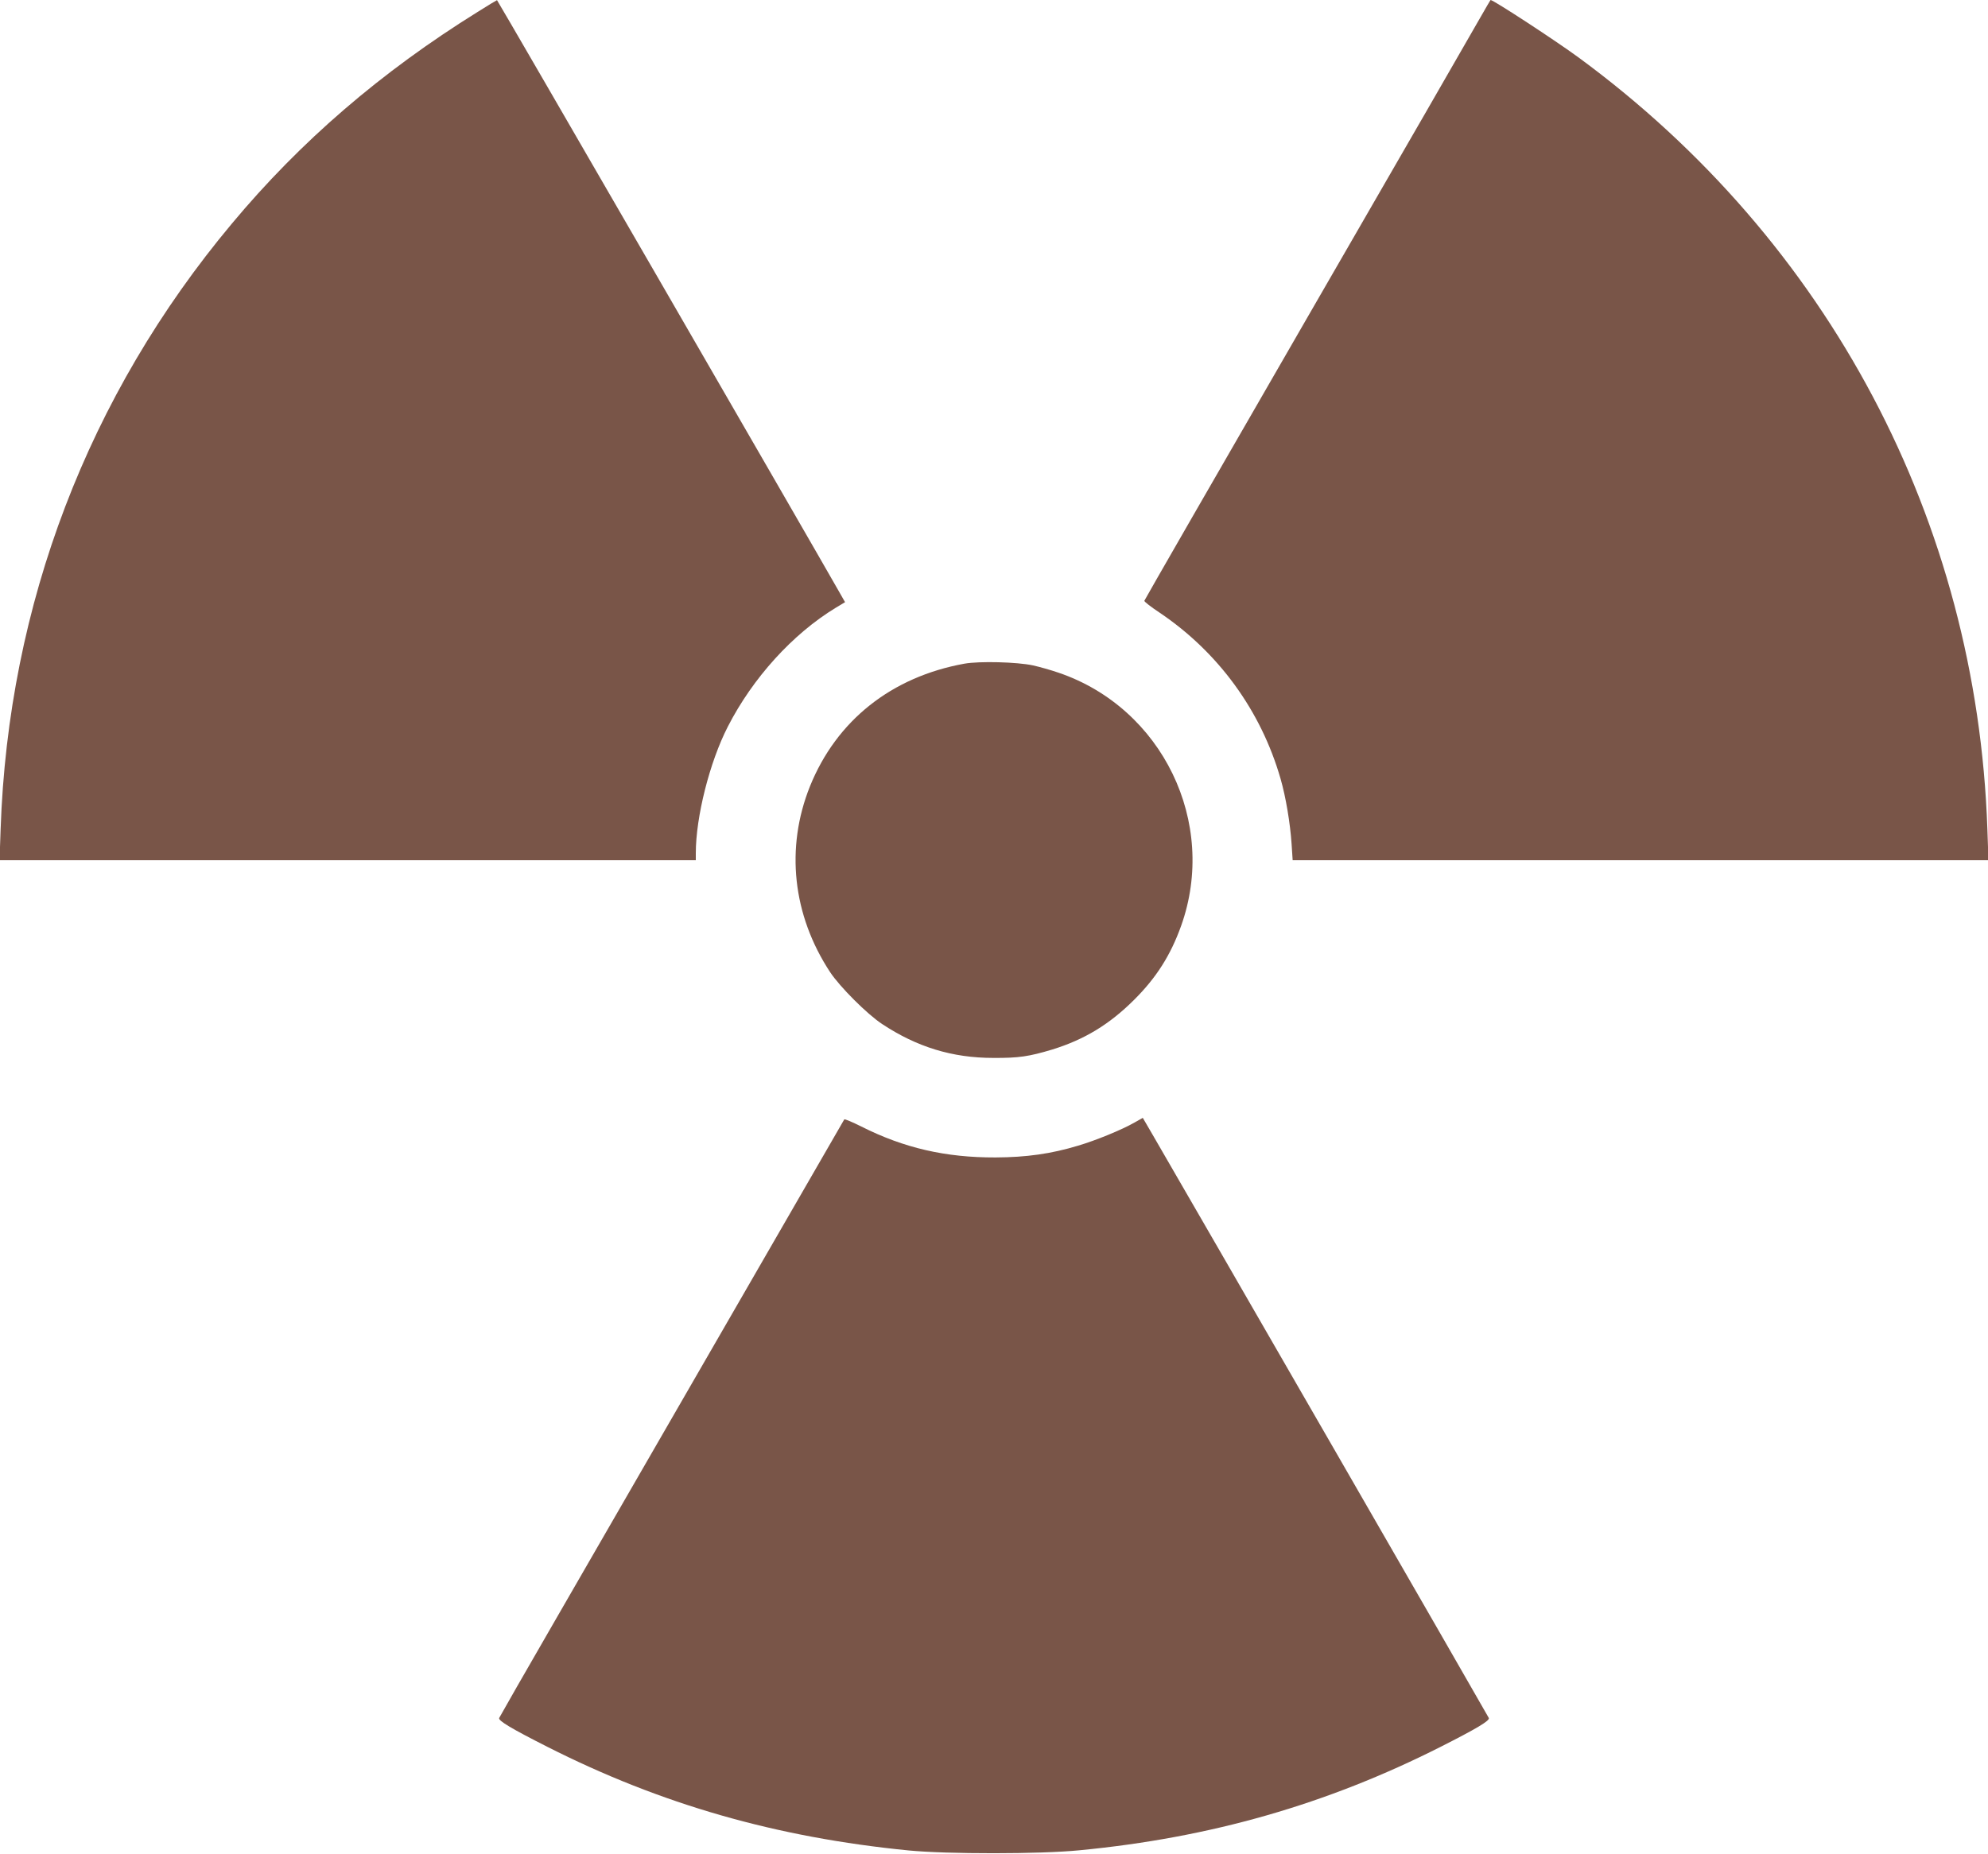
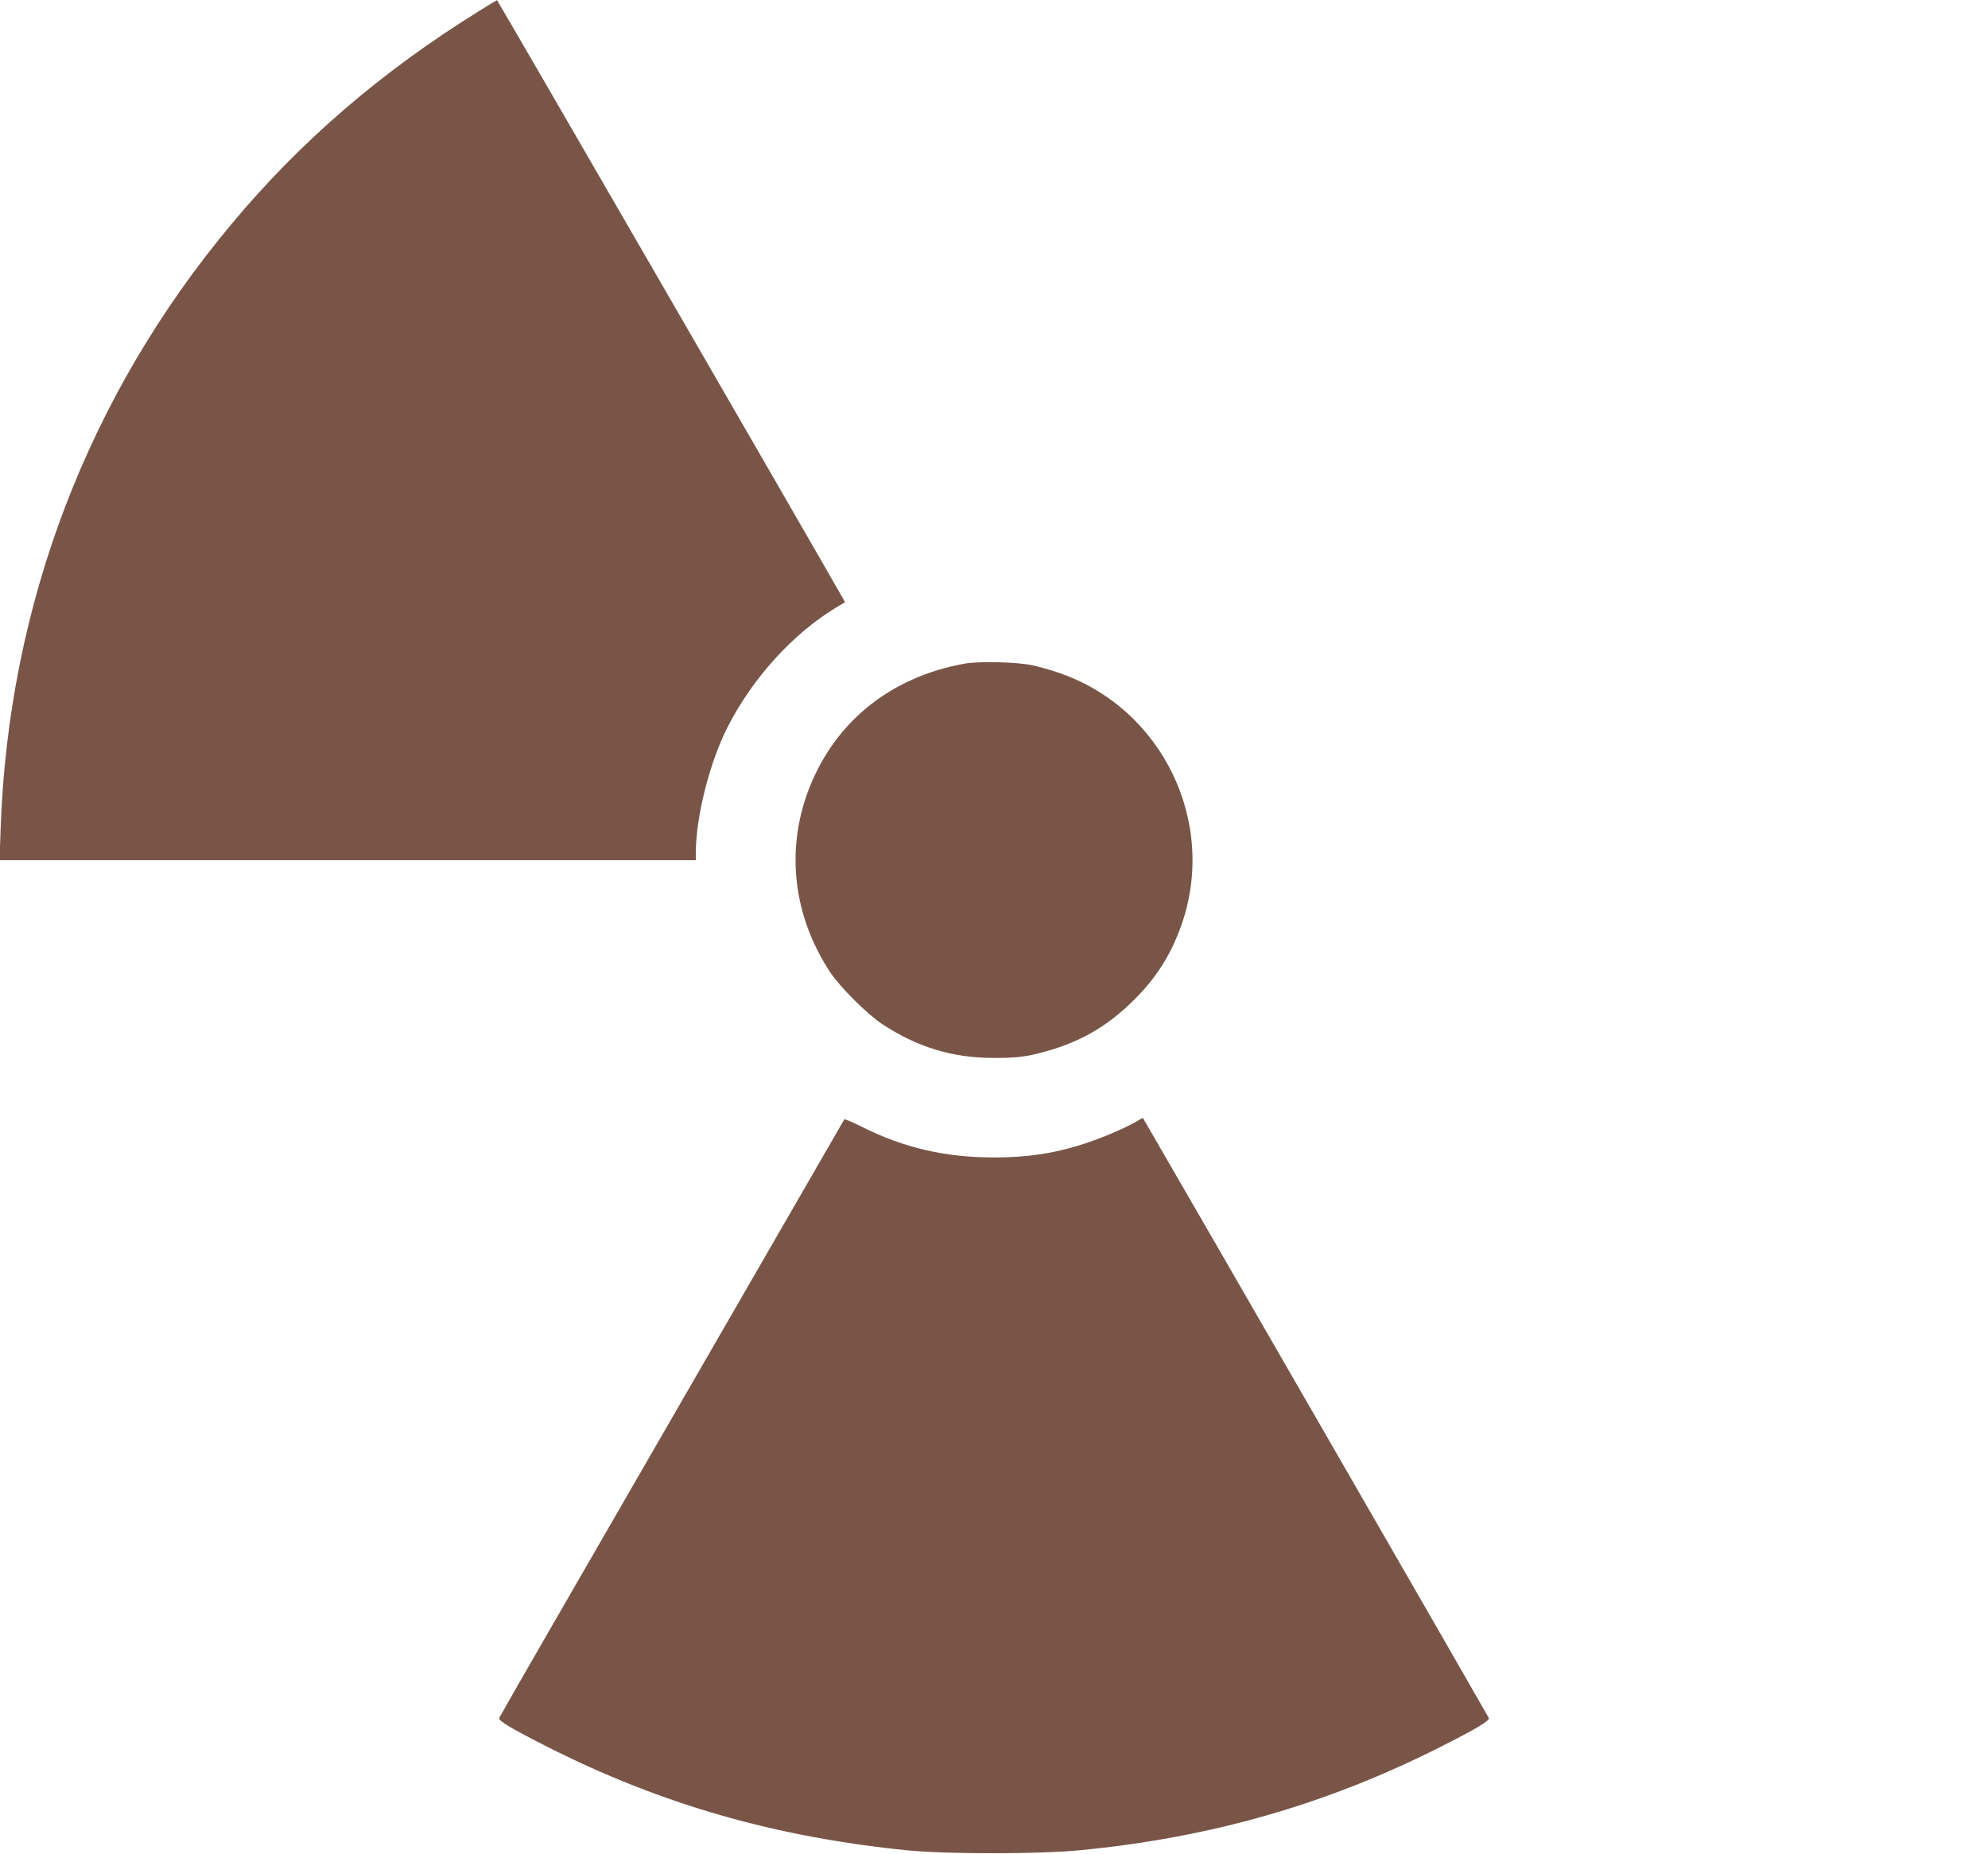
<svg xmlns="http://www.w3.org/2000/svg" version="1.0" width="1280pt" height="1194pt" viewBox="0 0 1280 1194" preserveAspectRatio="xMidYMid meet">
  <g transform="translate(0,1194) scale(0.1,-0.1)" fill="#795548" stroke="none">
    <path d="M3075 11863 c-622 -387 -1140 -833 -1582 -1363 -925 -1106 -1440 -2454 -1489 -3900 l-7 -200 2241 0 2242 0 0 45 c0 234 89 587 206 815 160 313 417 597 695 766 l60 36 -33 58 c-196 345 -2204 3819 -2208 3819 -3 -1 -59 -34 -125 -76z" />
-     <path d="M9534 11832 c-33 -59 -533 -927 -1112 -1929 -579 -1003 -1053 -1827 -1054 -1832 -2 -5 43 -40 99 -77 378 -255 652 -631 778 -1069 34 -118 62 -286 71 -419 l7 -106 2240 0 2240 0 -7 200 c-68 1986 -1022 3787 -2631 4969 -147 108 -552 373 -568 371 -1 0 -29 -49 -63 -108z" />
    <path d="M6210 7666 c-470 -85 -824 -366 -995 -790 -159 -397 -112 -829 130 -1197 63 -95 239 -271 335 -334 224 -148 452 -218 715 -218 165 -1 230 9 380 54 207 64 367 161 526 319 144 143 236 288 304 478 237 664 -121 1403 -790 1630 -49 17 -124 38 -165 47 -102 22 -344 28 -440 11z" />
    <path d="M5436 4731 c-11 -20 -1530 -2652 -1843 -3194 -206 -356 -376 -654 -379 -661 -7 -17 76 -67 311 -186 731 -370 1474 -583 2326 -667 249 -24 844 -24 1098 1 845 81 1594 296 2326 666 235 119 318 169 311 186 -4 11 -1949 3386 -2168 3762 l-60 103 -53 -30 c-82 -47 -251 -116 -363 -149 -175 -53 -334 -75 -532 -76 -320 -1 -588 60 -864 199 -58 29 -108 50 -110 46z" />
  </g>
</svg>